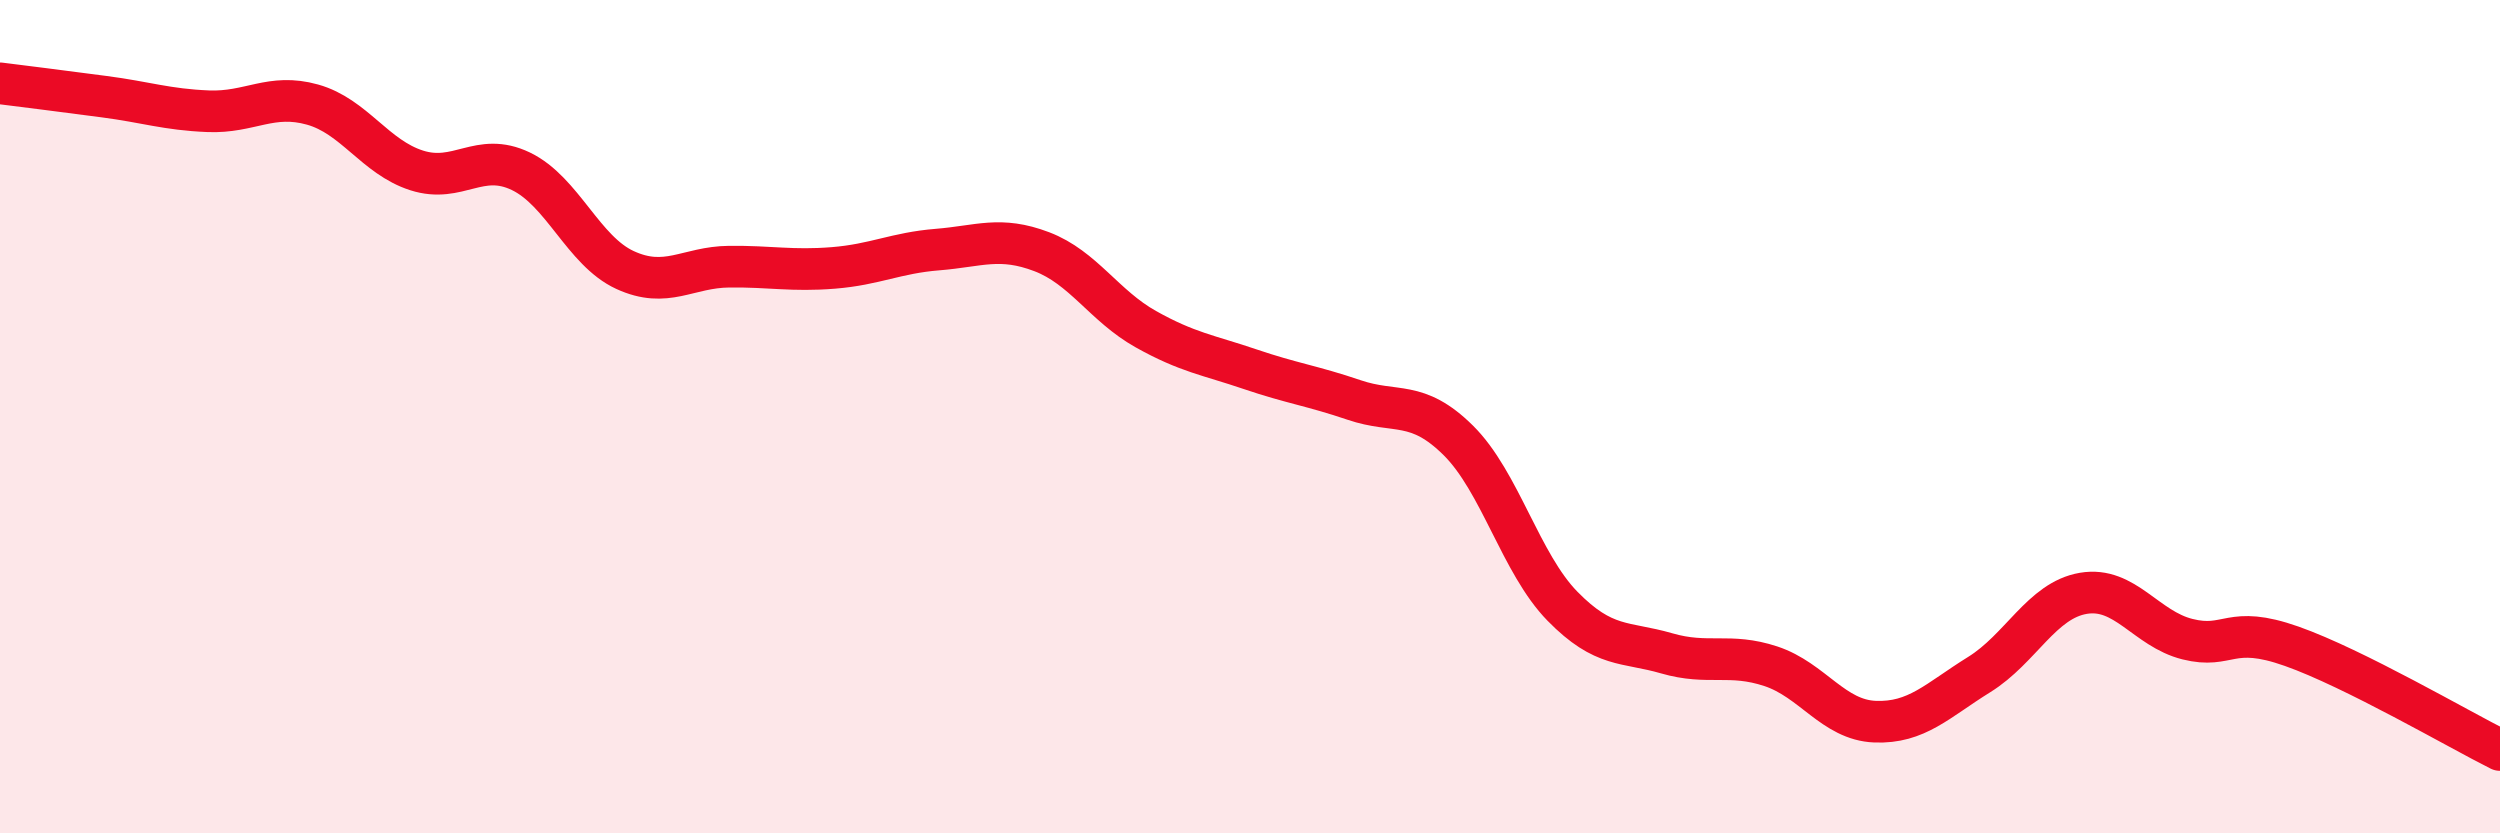
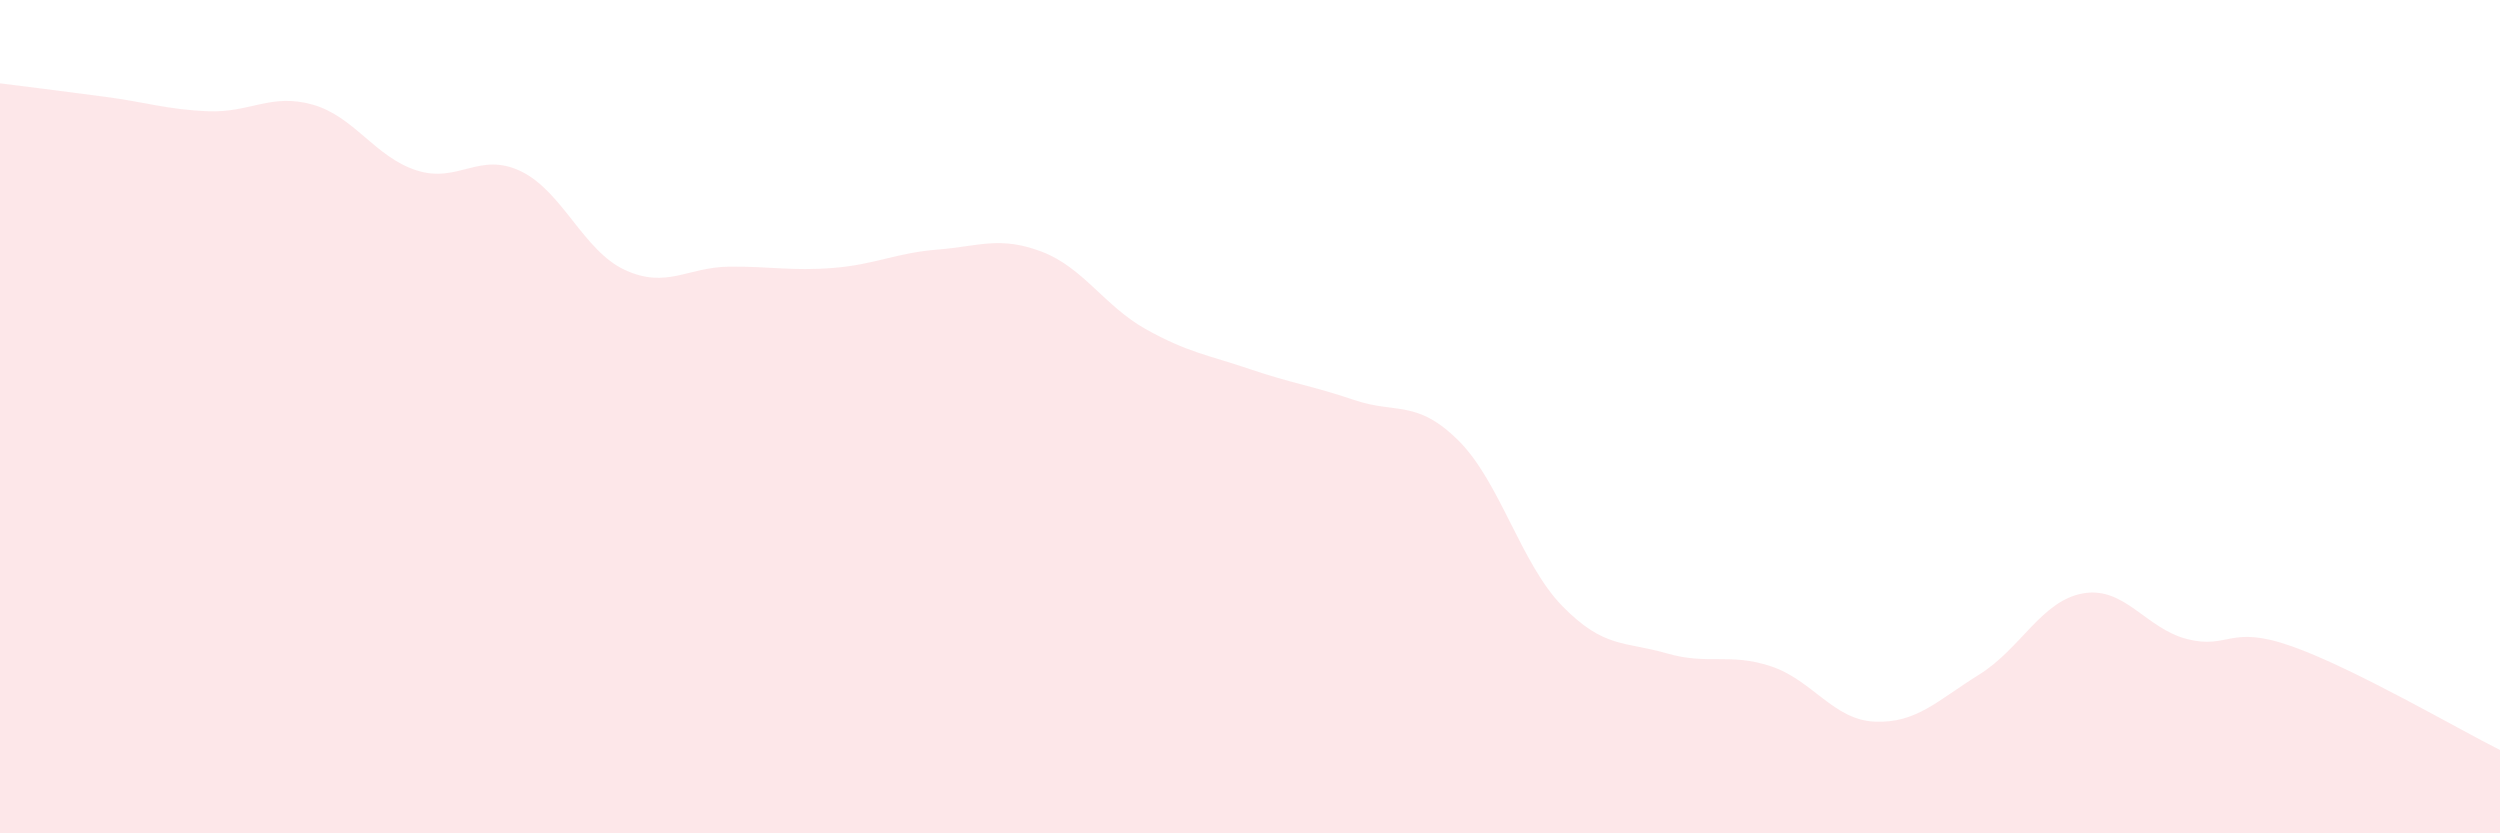
<svg xmlns="http://www.w3.org/2000/svg" width="60" height="20" viewBox="0 0 60 20">
  <path d="M 0,2 C 0.5,2.06 1.5,2.19 2.5,2.32 C 3.5,2.45 4,2.63 5,2.67 C 6,2.71 6.5,2.23 7.5,2.51 C 8.5,2.79 9,3.77 10,4.09 C 11,4.41 11.5,3.63 12.5,4.11 C 13.5,4.59 14,6.02 15,6.48 C 16,6.94 16.5,6.41 17.5,6.4 C 18.5,6.39 19,6.51 20,6.43 C 21,6.35 21.5,6.07 22.5,5.99 C 23.5,5.91 24,5.66 25,6.04 C 26,6.42 26.5,7.34 27.5,7.9 C 28.5,8.46 29,8.52 30,8.86 C 31,9.2 31.5,9.26 32.5,9.6 C 33.5,9.94 34,9.58 35,10.57 C 36,11.56 36.5,13.53 37.5,14.55 C 38.5,15.57 39,15.39 40,15.68 C 41,15.97 41.5,15.66 42.5,15.99 C 43.5,16.32 44,17.28 45,17.32 C 46,17.36 46.5,16.81 47.5,16.19 C 48.5,15.57 49,14.41 50,14.24 C 51,14.07 51.5,15.09 52.5,15.34 C 53.5,15.59 53.5,14.98 55,15.51 C 56.5,16.04 59,17.5 60,18L60 20L0 20Z" fill="#EB0A25" opacity="0.1" stroke-linecap="round" stroke-linejoin="round" />
-   <path d="M 0,2 C 0.5,2.06 1.5,2.19 2.5,2.32 C 3.5,2.45 4,2.63 5,2.67 C 6,2.71 6.5,2.23 7.5,2.51 C 8.5,2.79 9,3.77 10,4.09 C 11,4.41 11.5,3.63 12.5,4.11 C 13.5,4.59 14,6.02 15,6.48 C 16,6.94 16.5,6.41 17.5,6.4 C 18.5,6.39 19,6.51 20,6.43 C 21,6.35 21.5,6.07 22.5,5.99 C 23.5,5.91 24,5.66 25,6.04 C 26,6.42 26.5,7.34 27.5,7.9 C 28.5,8.46 29,8.52 30,8.86 C 31,9.2 31.5,9.26 32.5,9.6 C 33.5,9.94 34,9.58 35,10.57 C 36,11.56 36.5,13.53 37.5,14.55 C 38.5,15.57 39,15.39 40,15.68 C 41,15.97 41.5,15.66 42.5,15.99 C 43.5,16.32 44,17.28 45,17.32 C 46,17.36 46.5,16.81 47.5,16.19 C 48.5,15.57 49,14.41 50,14.24 C 51,14.07 51.5,15.09 52.5,15.34 C 53.5,15.59 53.5,14.98 55,15.51 C 56.5,16.04 59,17.5 60,18" stroke="#EB0A25" stroke-width="1" fill="none" stroke-linecap="round" stroke-linejoin="round" />
</svg>